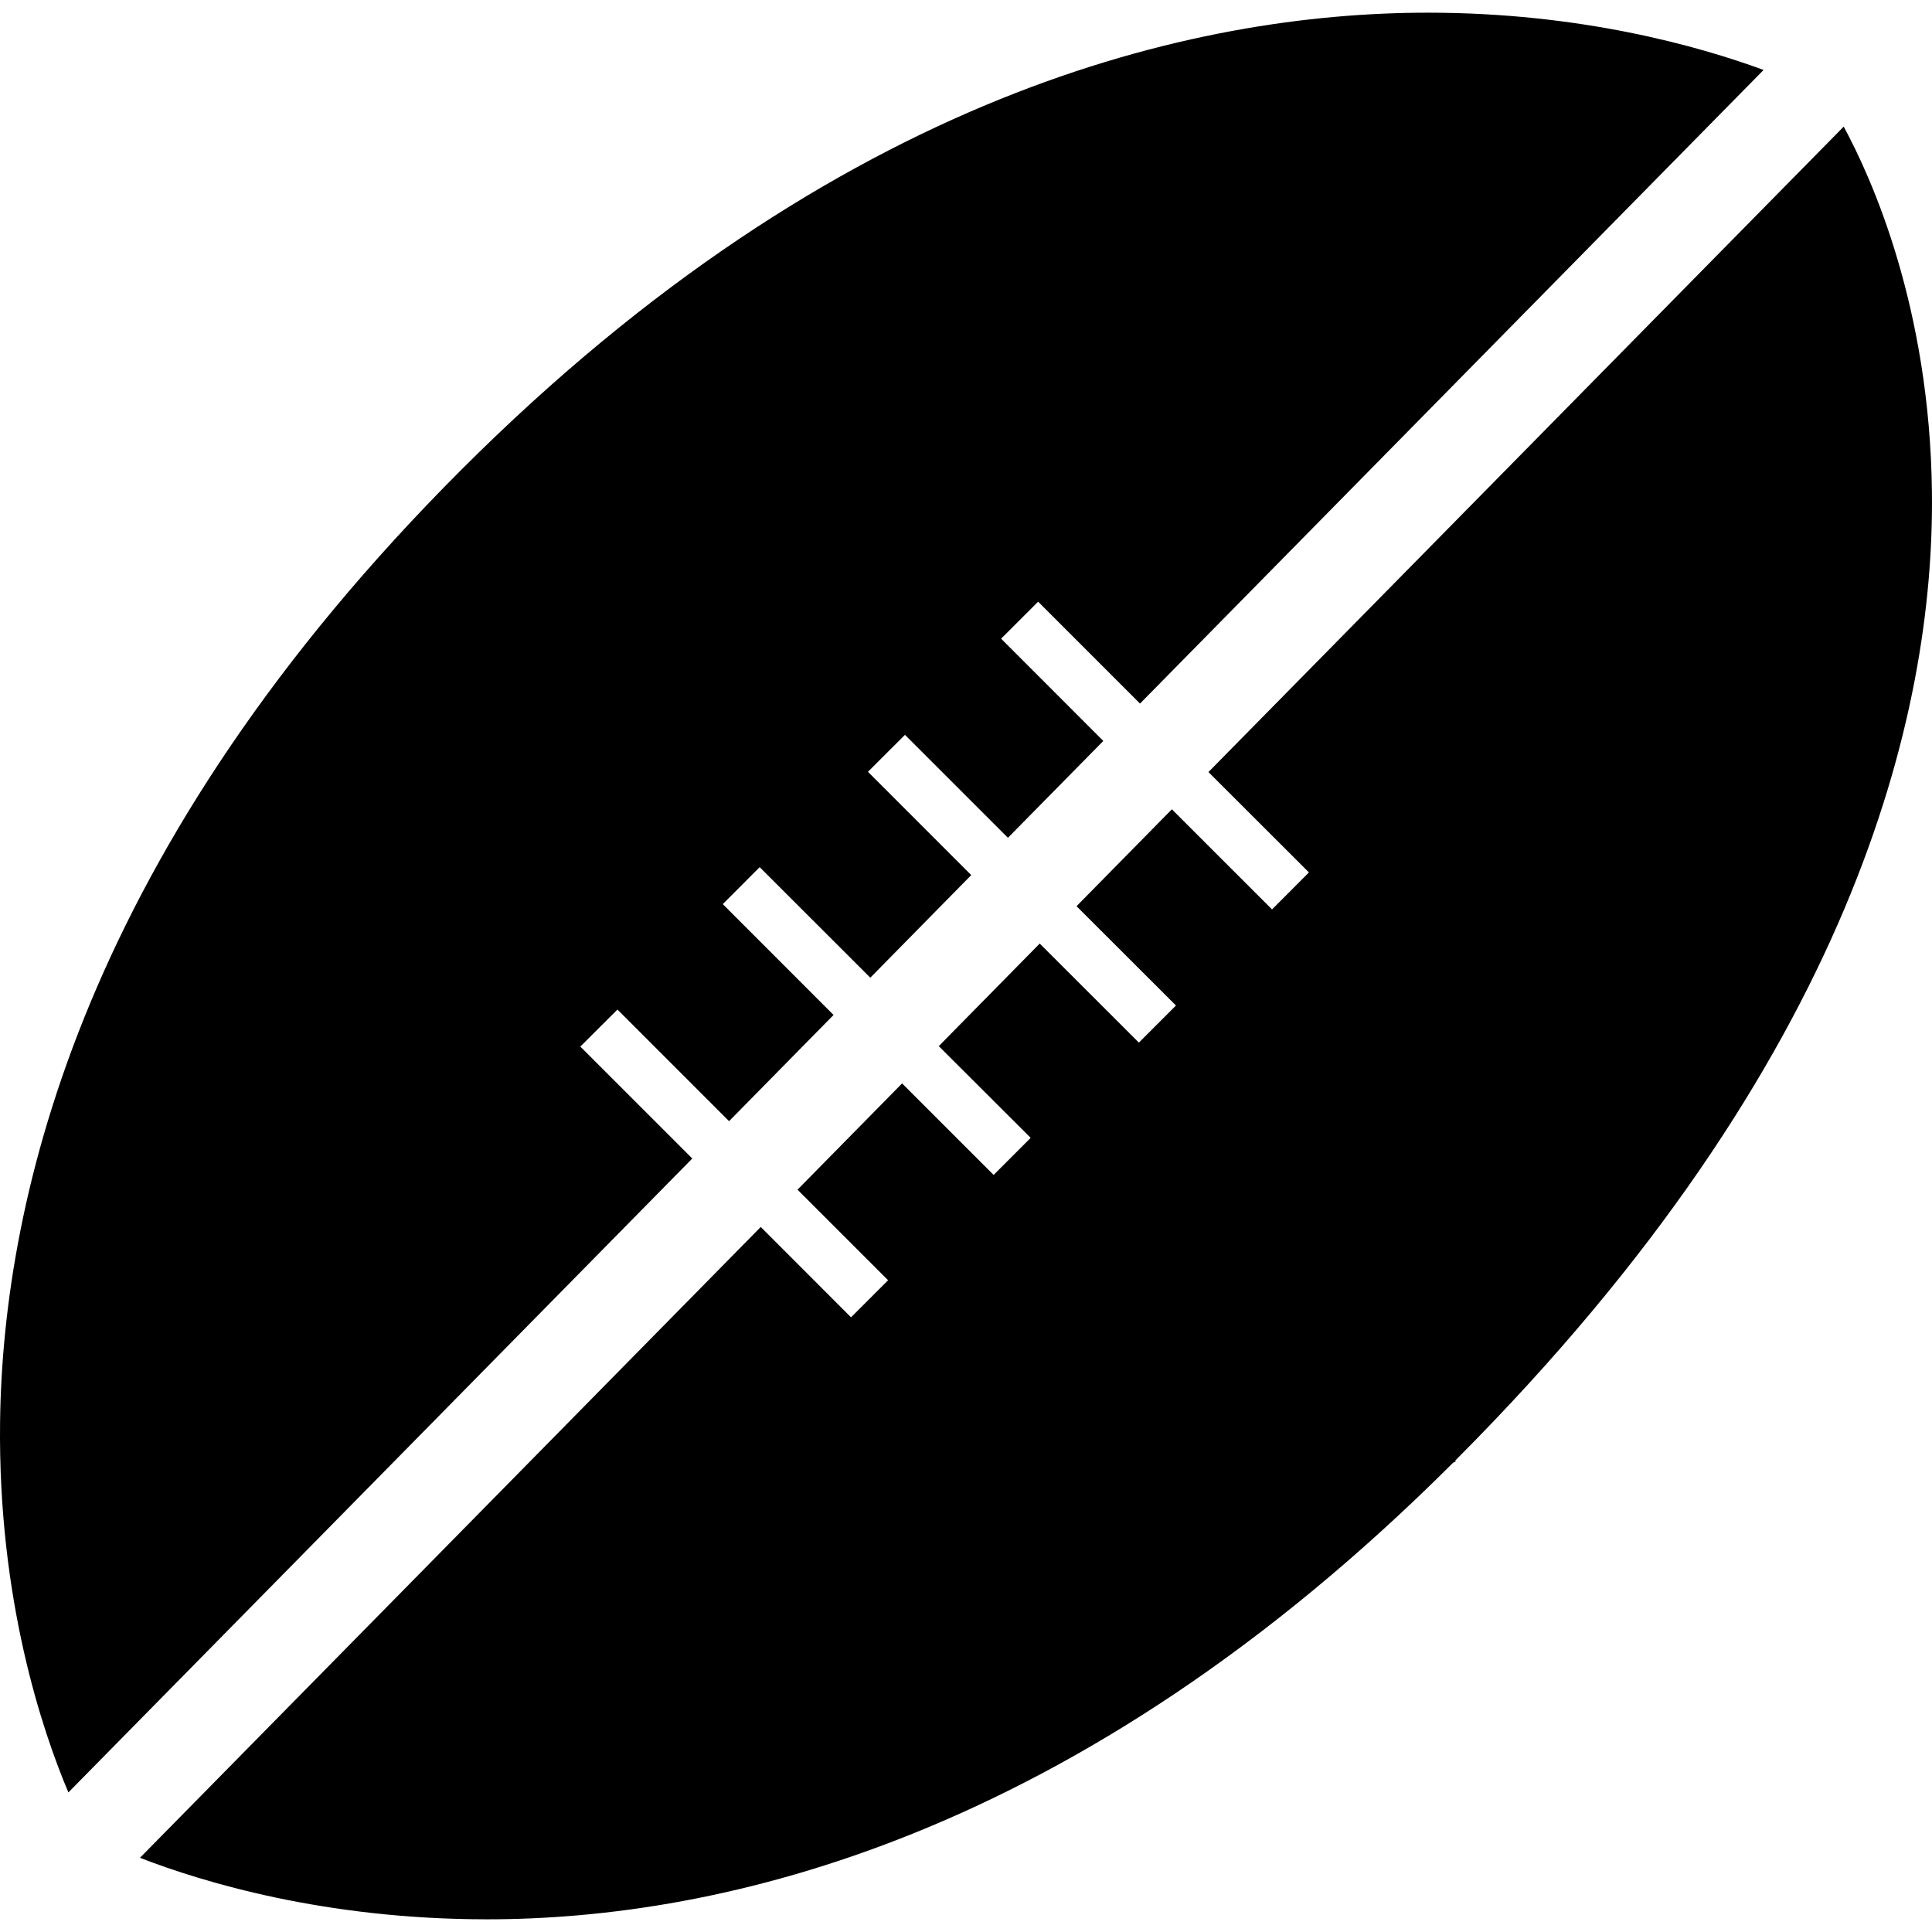
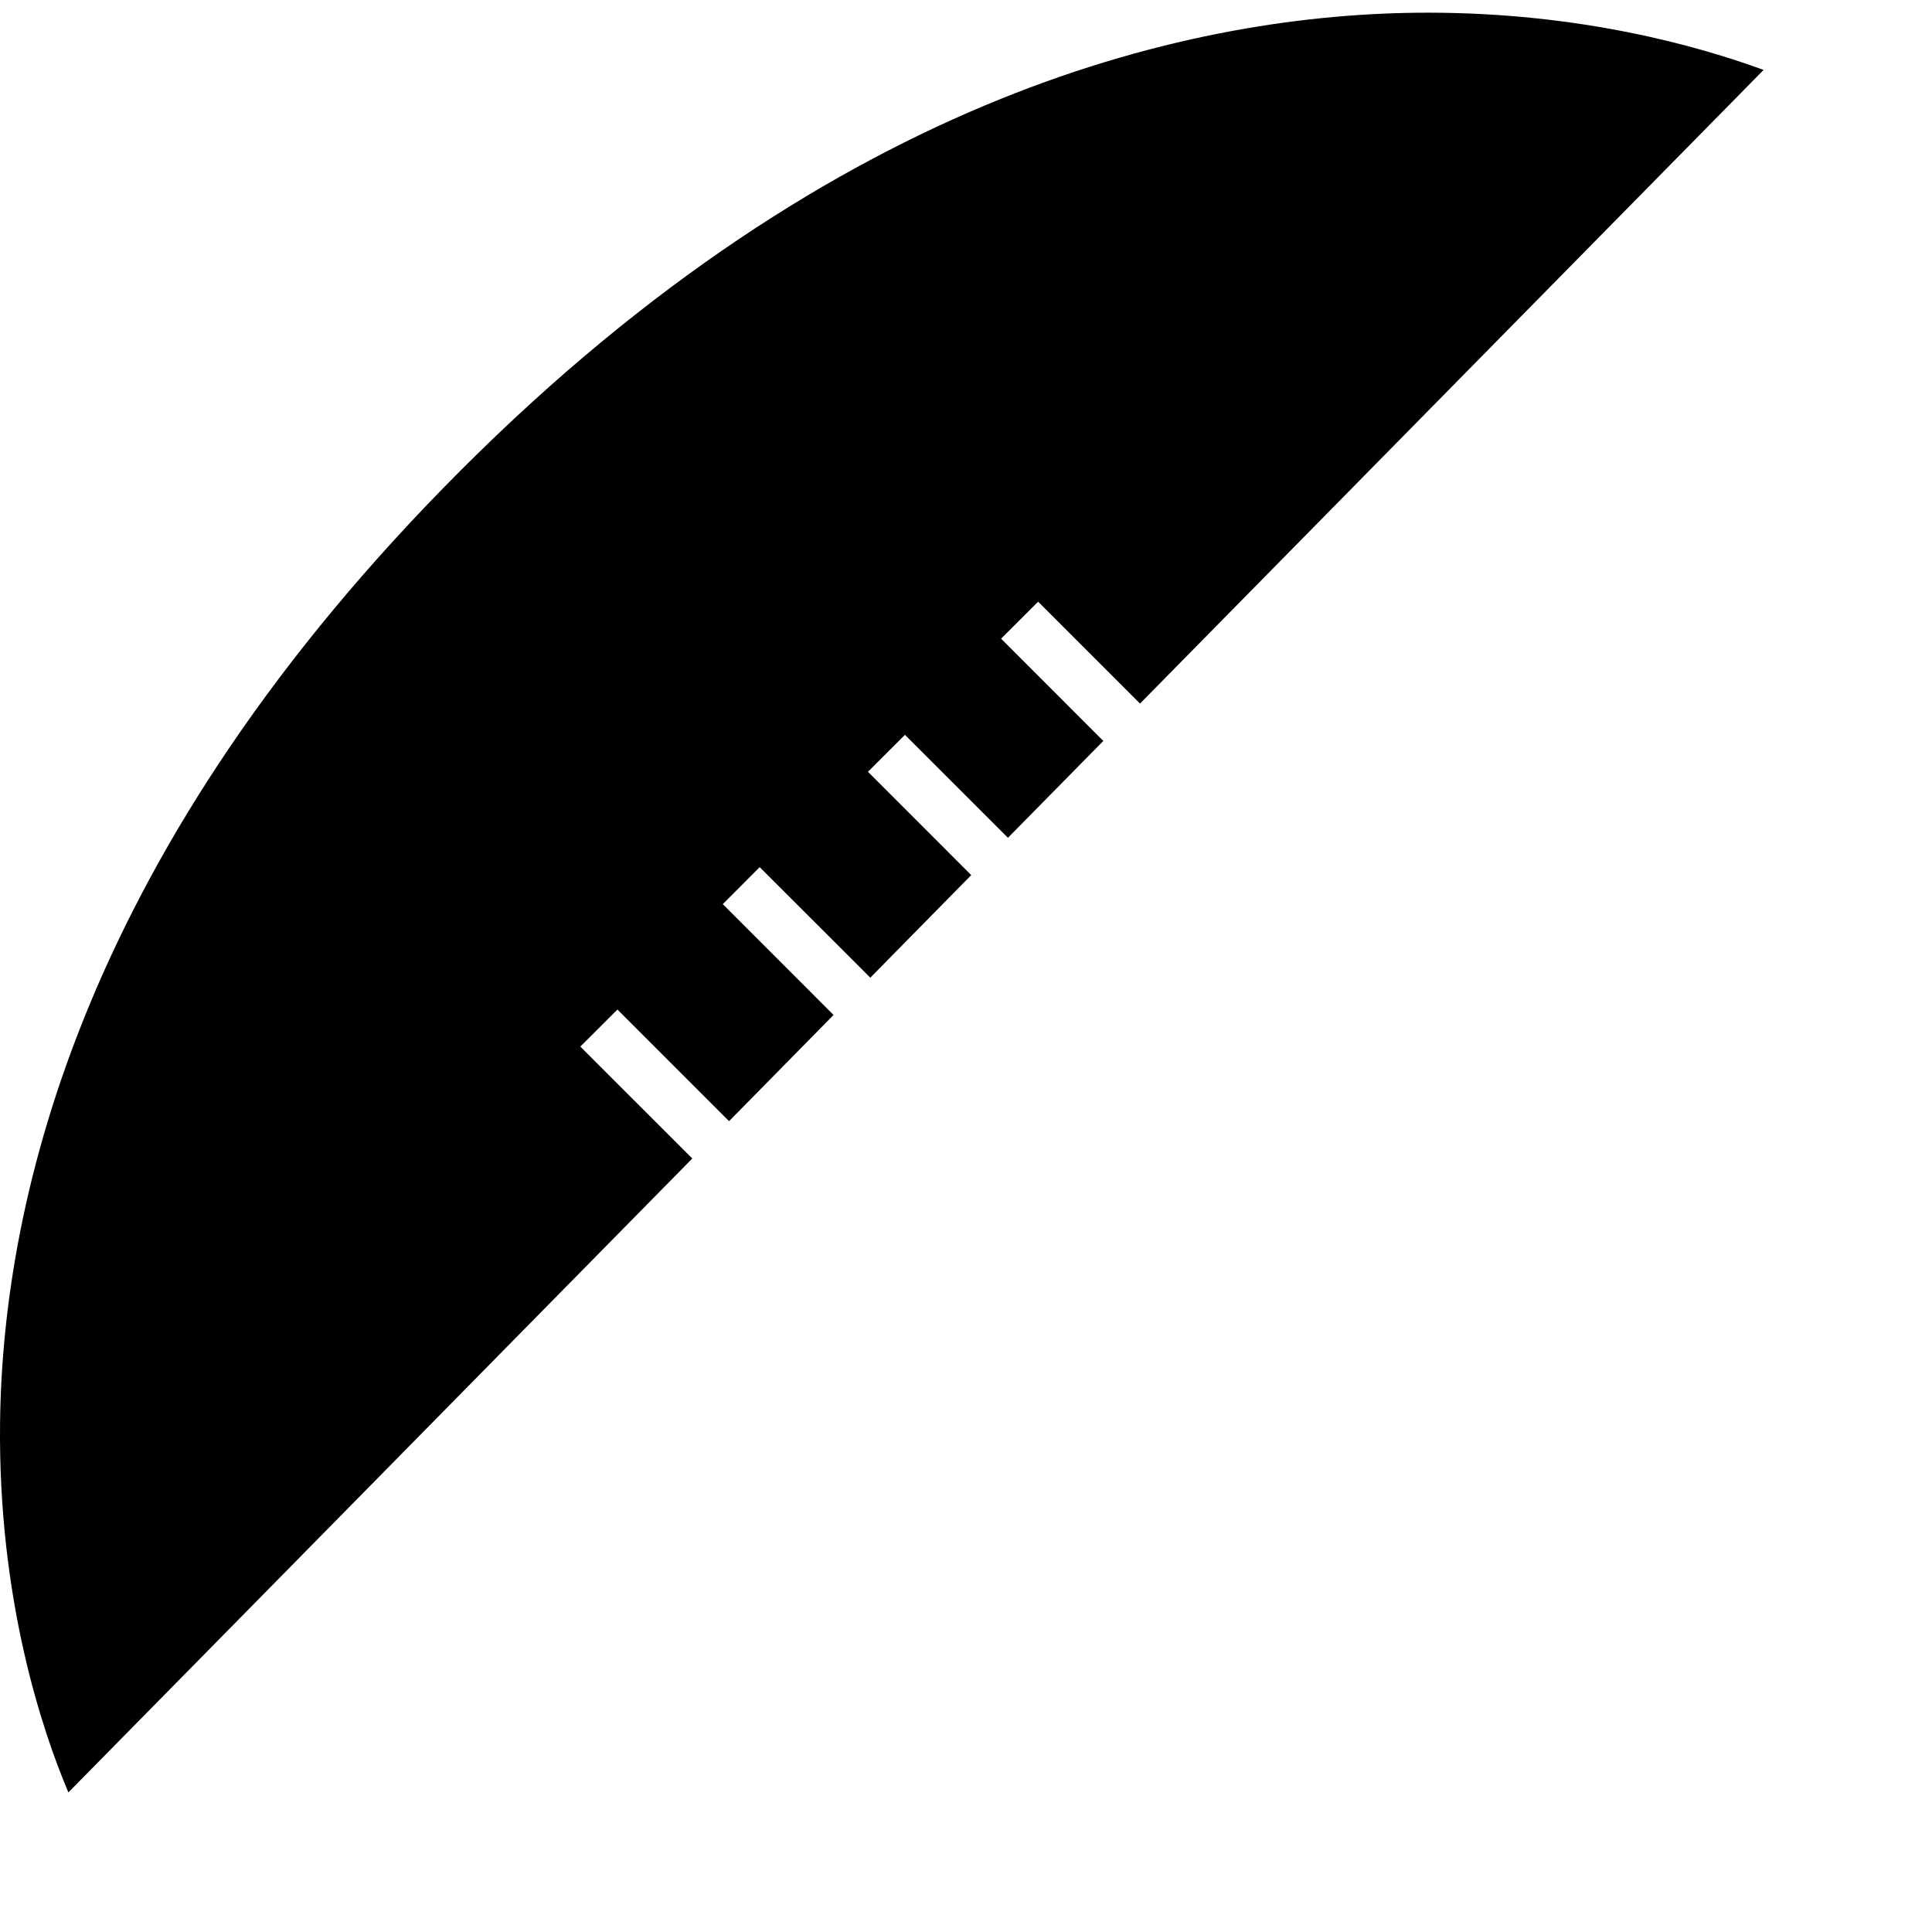
<svg xmlns="http://www.w3.org/2000/svg" fill="#000000" version="1.1" id="Capa_1" width="800px" height="800px" viewBox="0 0 346.067 346.067" xml:space="preserve">
  <g>
    <g>
      <g>
-         <path d="M330.251,22.68l-113.79,115.613l18.002,17.979l-6.611,6.629l-17.942-17.937l-17.077,17.357l17.81,17.789l-6.641,6.647     l-17.763-17.744l-18.083,18.374l16.462,16.43l-6.636,6.641l-16.398-16.393l-18.732,19.035l16.228,16.219l-6.641,6.642     l-16.171-16.183L25.07,332.776c11.259,4.365,33.143,11.019,62.17,11.019c41.61,0,105.399-14.201,173.031-81.773l0.444-0.228     v-0.217l0.408-0.414c71.019-71.331,85.4-133.448,84.932-173.04C345.667,54.991,335.253,31.903,330.251,22.68z" />
-       </g>
+         </g>
      <g>
        <path d="M103.949,187.466l6.653-6.635l19.99,19.996l18.717-19.023l-19.843-19.855l6.611-6.624l19.816,19.801l18.078-18.375     l-18.501-18.503l6.629-6.621l18.447,18.441l17.084-17.348l-18.309-18.318l6.635-6.626l18.249,18.249L315.9,12.528     c-11.673-4.284-32.81-10.256-60.119-10.256c-41.638,0-105.48,14.21-173.14,81.866C15.213,151.578,0.487,214.188,0.012,254.834     c-0.369,31.753,7.596,55.256,12.238,66.232l111.755-113.55L103.949,187.466z" />
      </g>
    </g>
  </g>
</svg>